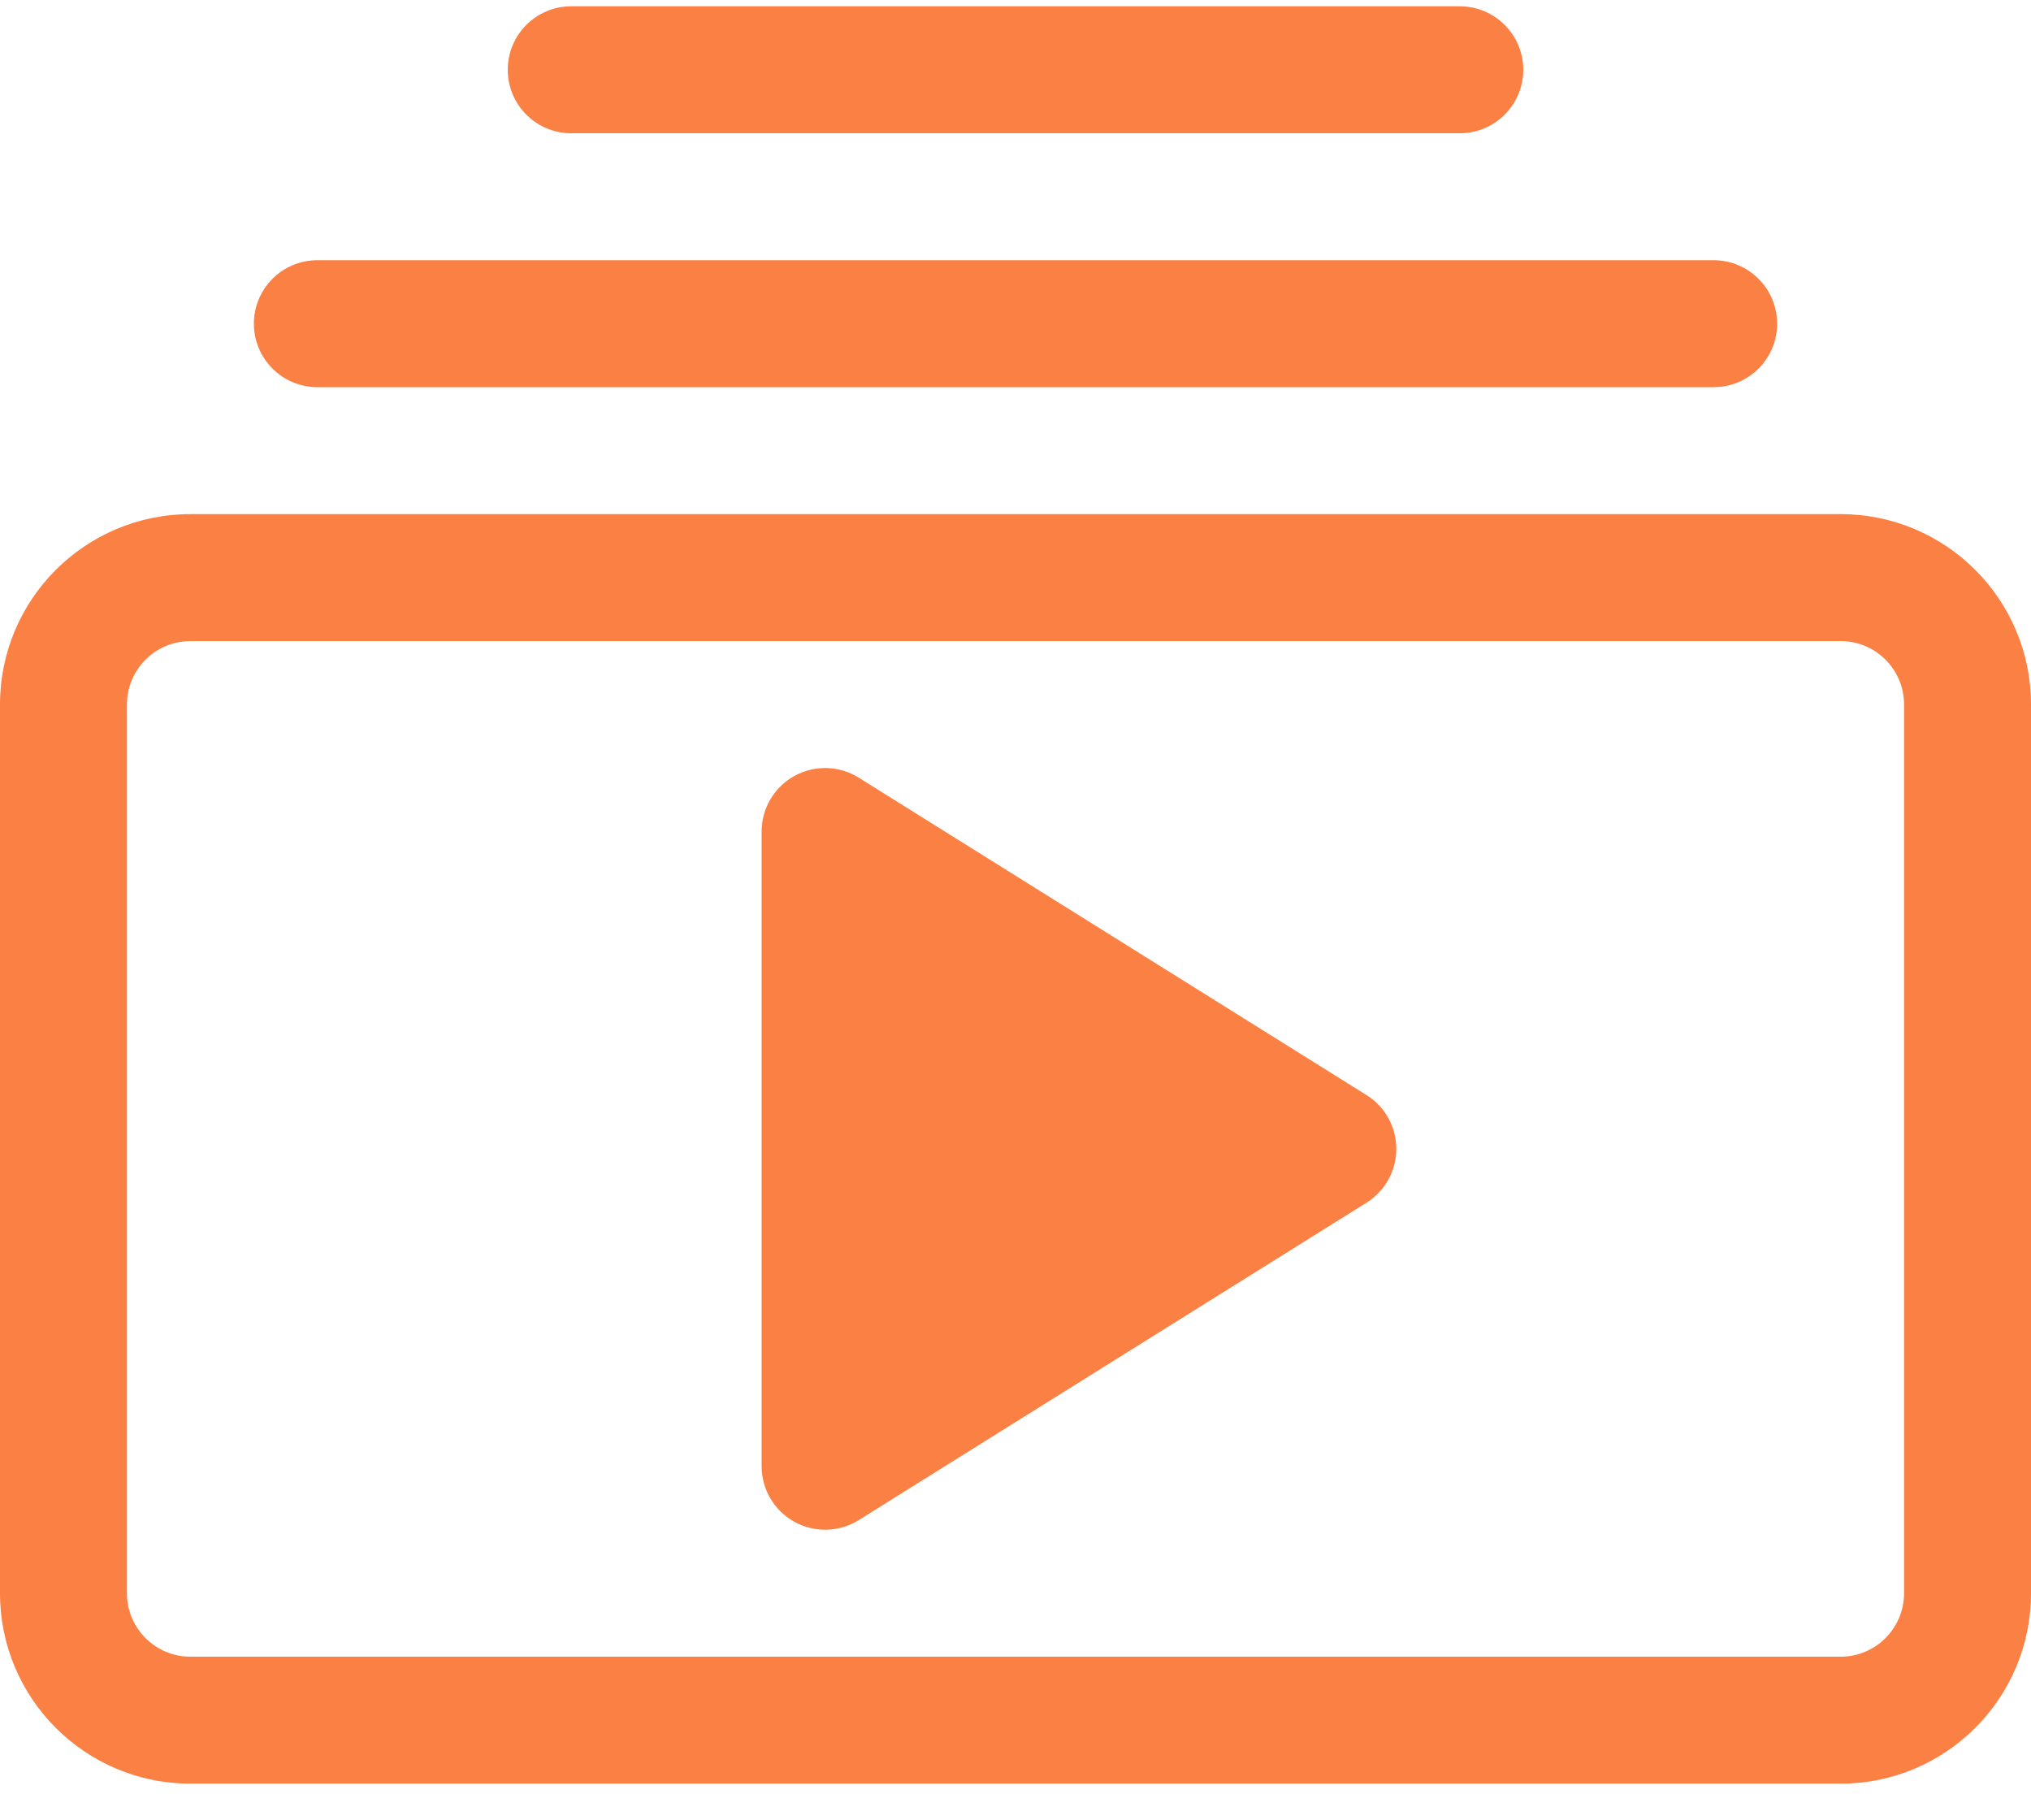
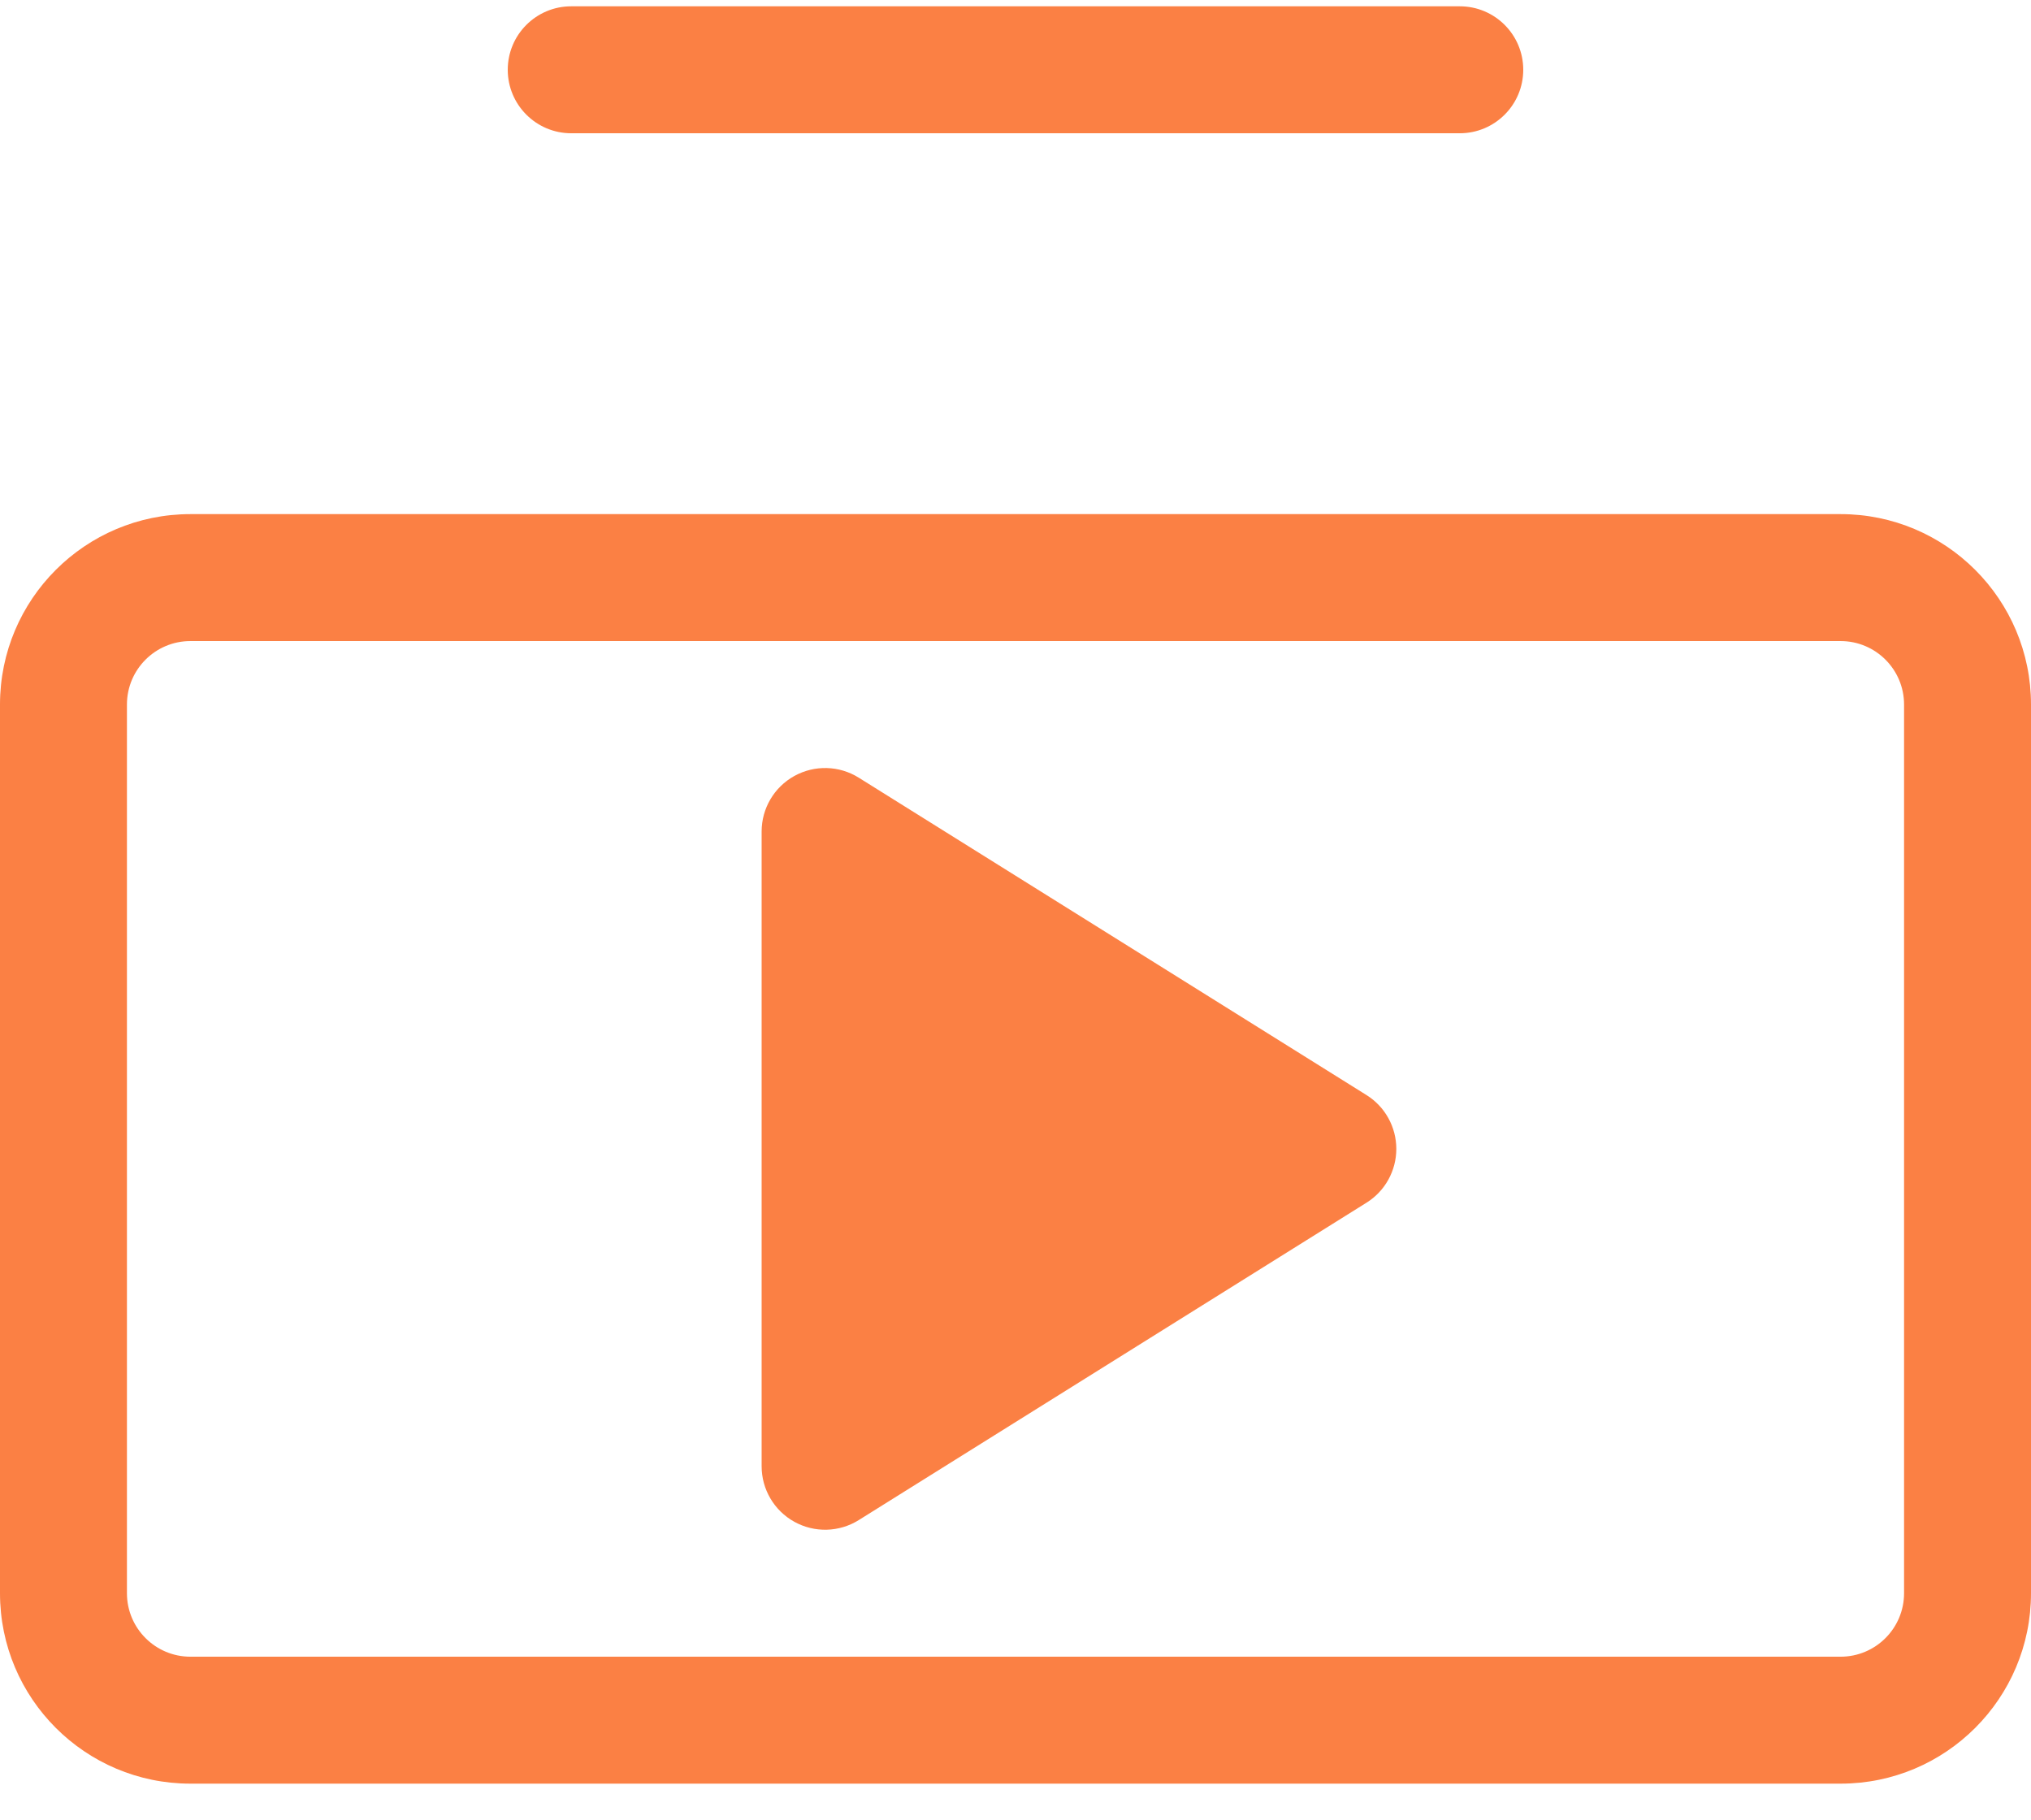
<svg xmlns="http://www.w3.org/2000/svg" width="48" height="43" viewBox="0 0 48 43" fill="none">
-   <path d="M6 7.649C6 8.477 6.672 9.149 7.5 9.149H40.5C41.328 9.149 42 8.477 42 7.649C42 6.821 41.328 6.149 40.5 6.149H7.5C6.672 6.149 6 6.821 6 7.649Z" fill="#FB8044" />
  <path d="M12 1.649C12 2.477 12.672 3.149 13.5 3.149H34.5C35.328 3.149 36 2.477 36 1.649C36 0.82 35.328 0.149 34.5 0.149H13.5C12.672 0.149 12 0.82 12 1.649Z" fill="#FB8044" />
  <path d="M20.295 18.377C19.833 18.088 19.25 18.073 18.773 18.337C18.296 18.601 18 19.104 18 19.649V34.649C18 35.194 18.296 35.697 18.773 35.961C19.25 36.225 19.833 36.21 20.295 35.921L32.295 28.421C32.734 28.147 33 27.666 33 27.149C33 26.632 32.734 26.151 32.295 25.877L20.295 18.377Z" fill="#FB8044" />
  <path d="M4.5 42.149C2.015 42.149 0 40.134 0 37.649V16.649C0 14.164 2.015 12.149 4.5 12.149H43.5C45.985 12.149 48 14.164 48 16.649V37.649C48 40.134 45.985 42.149 43.5 42.149H4.5ZM43.5 39.149C44.328 39.149 45 38.477 45 37.649V16.649C45 15.82 44.328 15.149 43.5 15.149H4.5C3.672 15.149 3 15.82 3 16.649V37.649C3 38.477 3.672 39.149 4.5 39.149H43.5Z" fill="#FB8044" />
</svg>